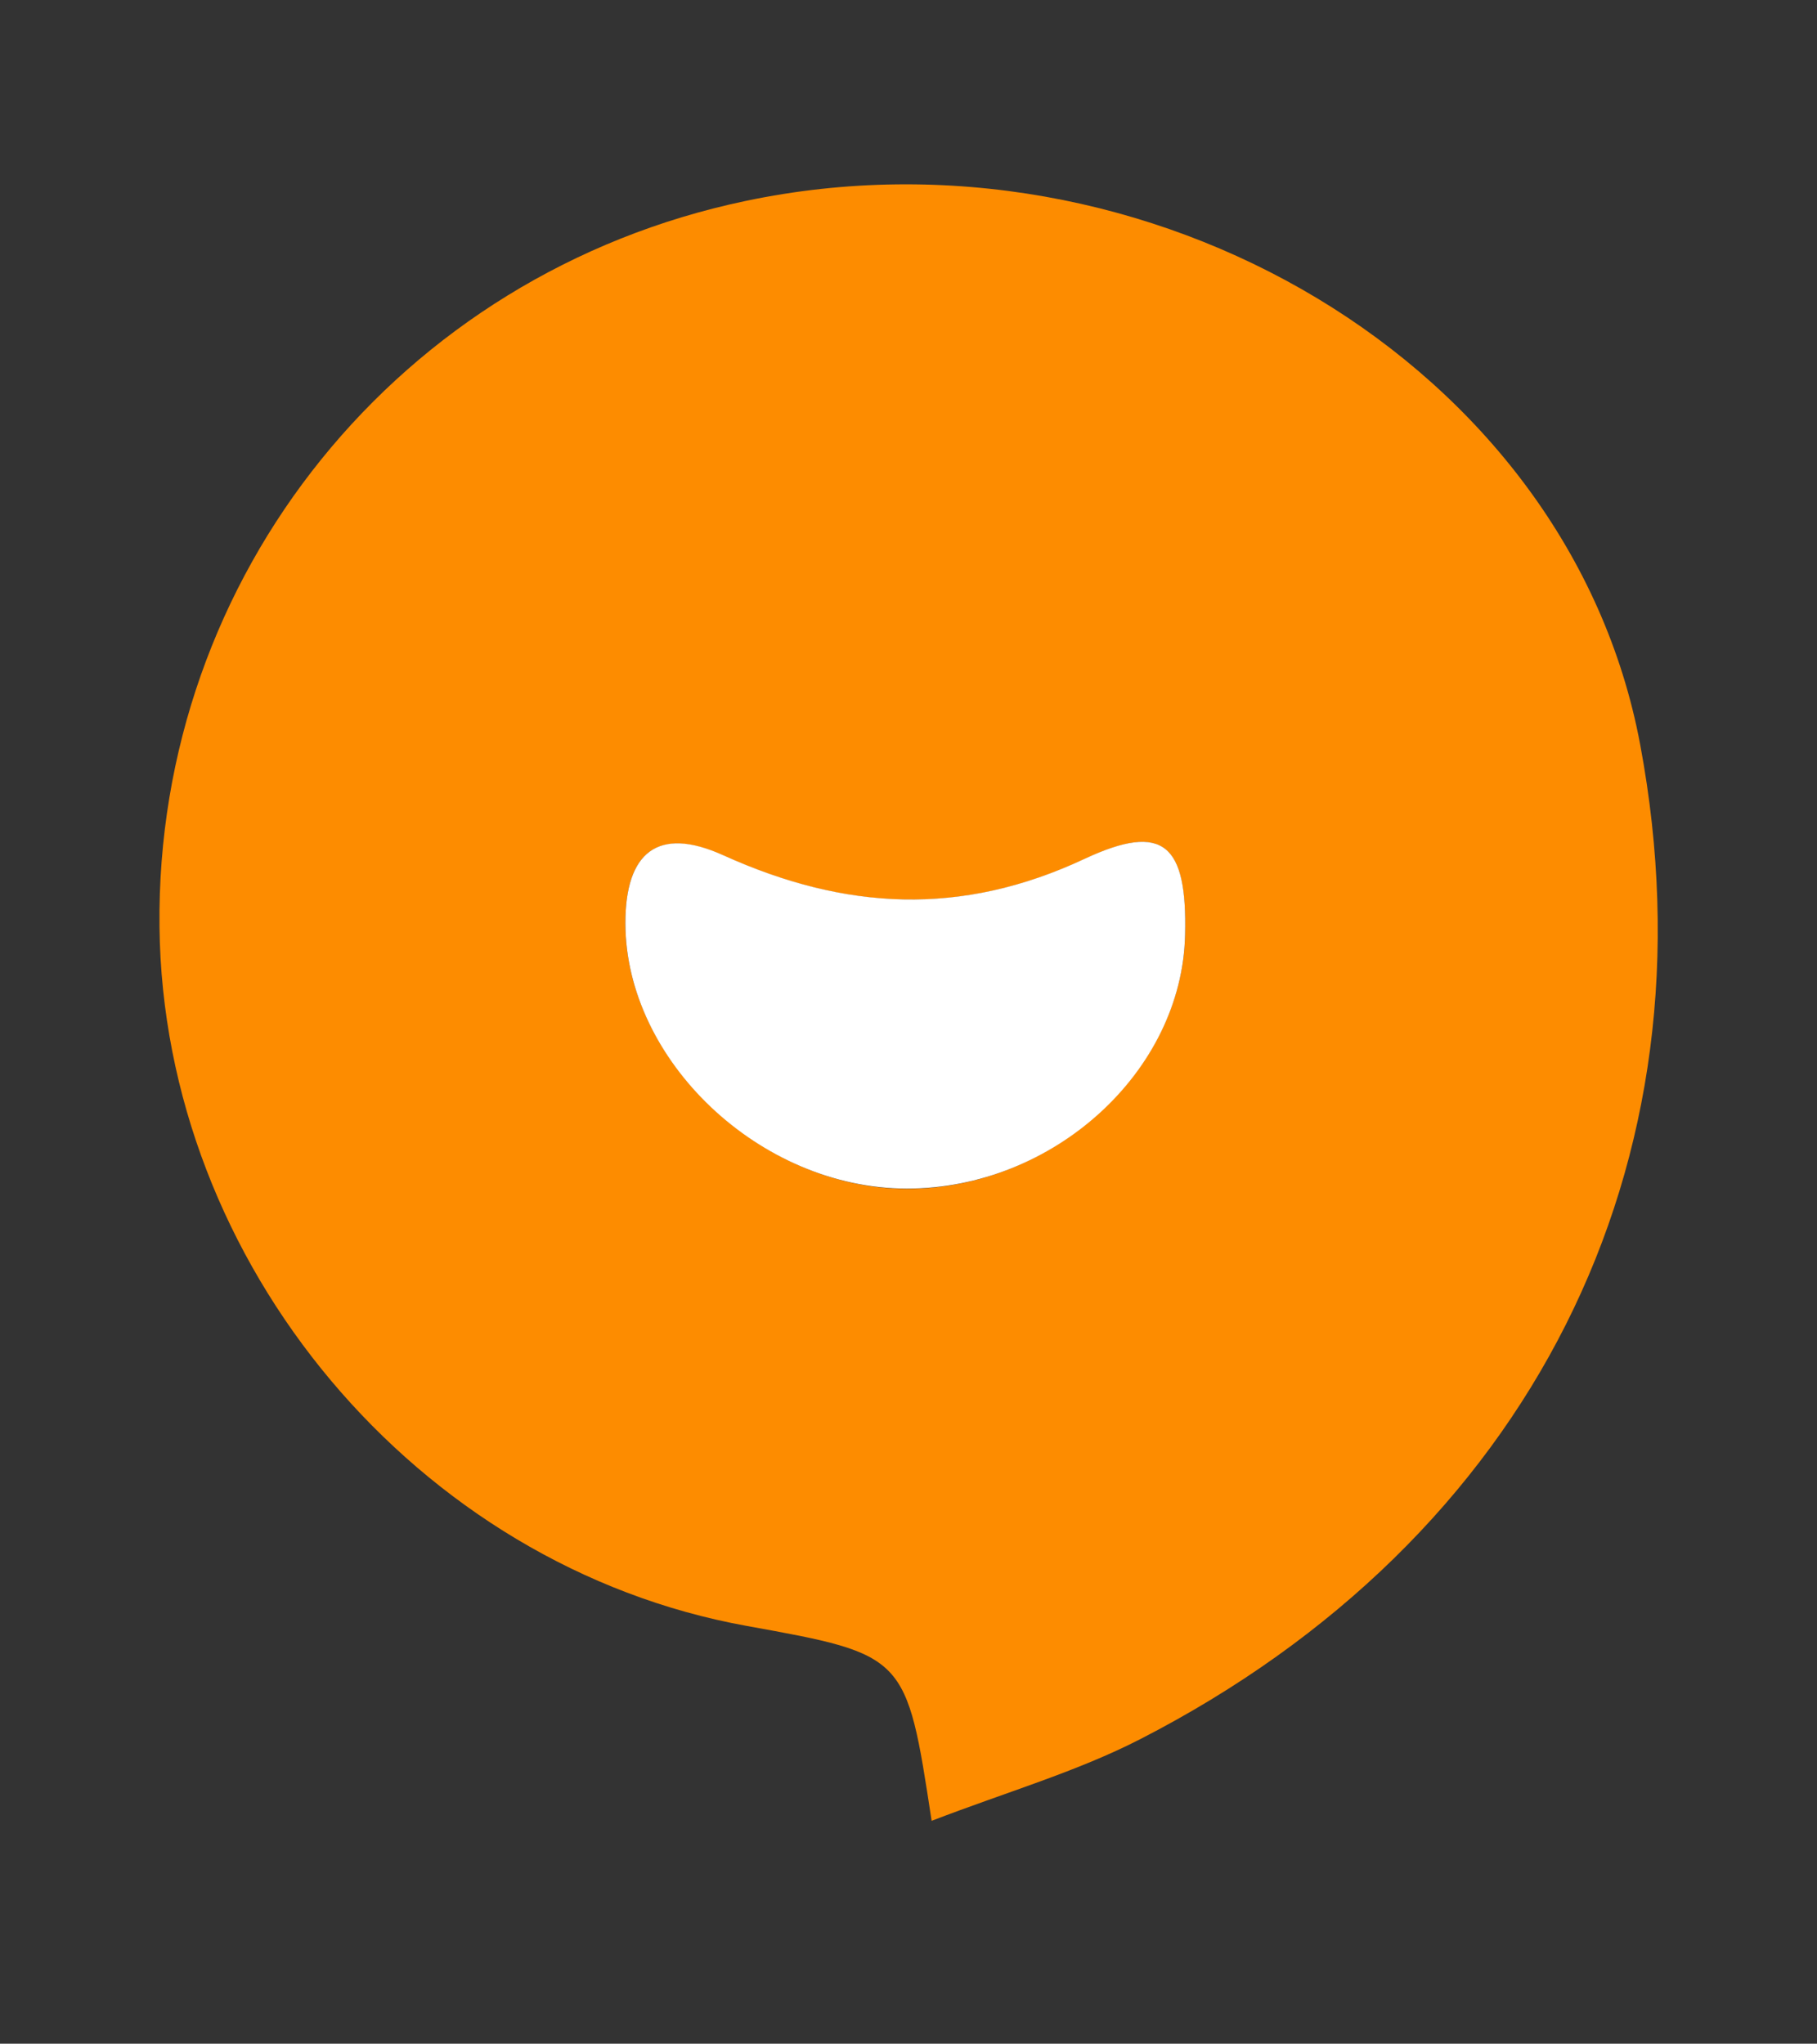
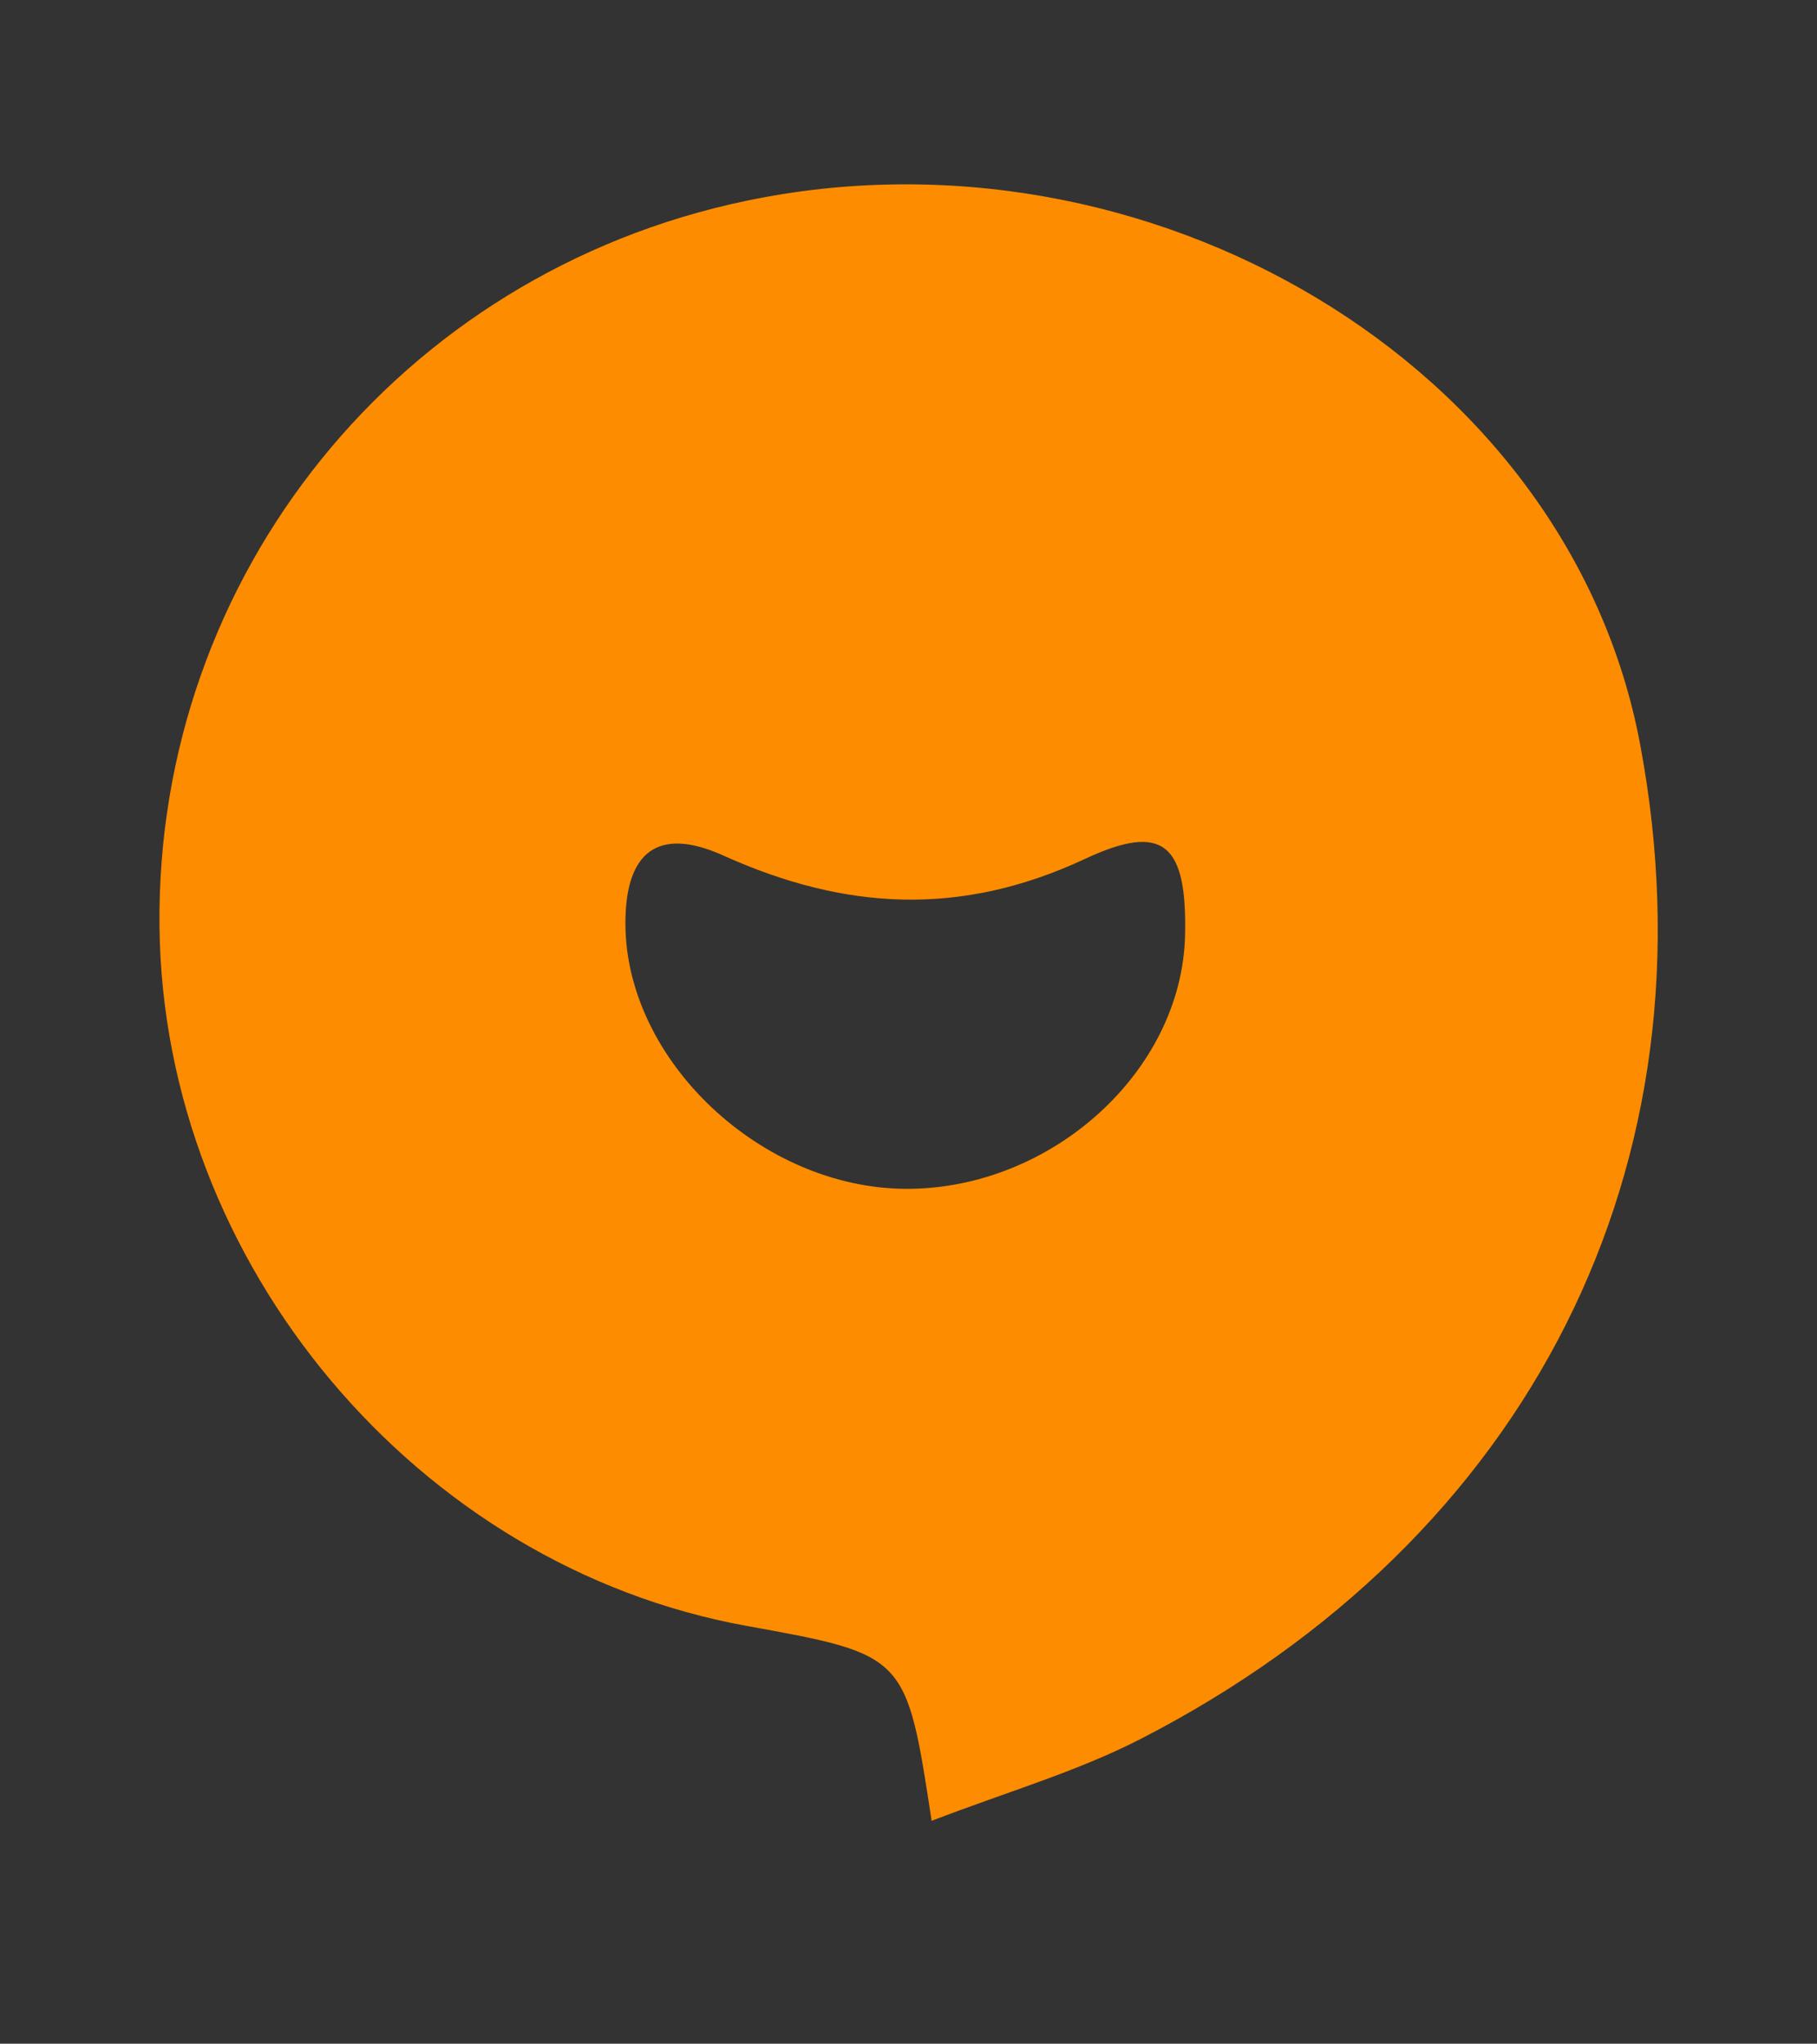
<svg xmlns="http://www.w3.org/2000/svg" version="1.1" id="katman_1" x="0px" y="0px" viewBox="0 0 754.2 848.2" style="enable-background:new 0 0 754.2 848.2;" xml:space="preserve">
  <rect x="0" y="0" width="754.2" height="848.2" fill="#333333" stroke="none" />
  <style type="text/css">
	.st0{fill:#FD8C00;}
	.st1{fill:#FFFFFF;}
</style>
  <title>Varlık 1</title>
  <g id="katman_2_1_">
    <g id="katman_1-2">
      <path class="st0" d="M386.7,755.7c-10.5-68.9-10.5-68.9-76.8-80.9C173.2,650.1,67.7,524.6,66.2,384.6    c-1.6-145.7,99.6-271.1,243.3-301.2C476.3,48.3,651.2,150.8,680.8,309c32.7,174.6-45.8,329.8-207.5,412.8    C447,735.3,417.9,743.7,386.7,755.7z M491.9,388c0.8-37.5-8.8-46.9-41.6-31.5c-51.4,24-99.4,21.4-150-1.4    c-27.4-12.4-40.8-1.3-40.7,28.3c0.1,56.7,56.5,109.9,116.7,110S490.7,444.6,491.9,388z" />
-       <path class="st1" d="M491.9,388c-1.2,56.6-54.7,105.4-115.6,105.3s-116.6-53.3-116.7-110c-0.1-29.5,13.4-40.7,40.7-28.3    c50.5,22.8,98.6,25.5,150,1.4C483.1,341.1,492.8,350.5,491.9,388z" />
    </g>
  </g>
</svg>